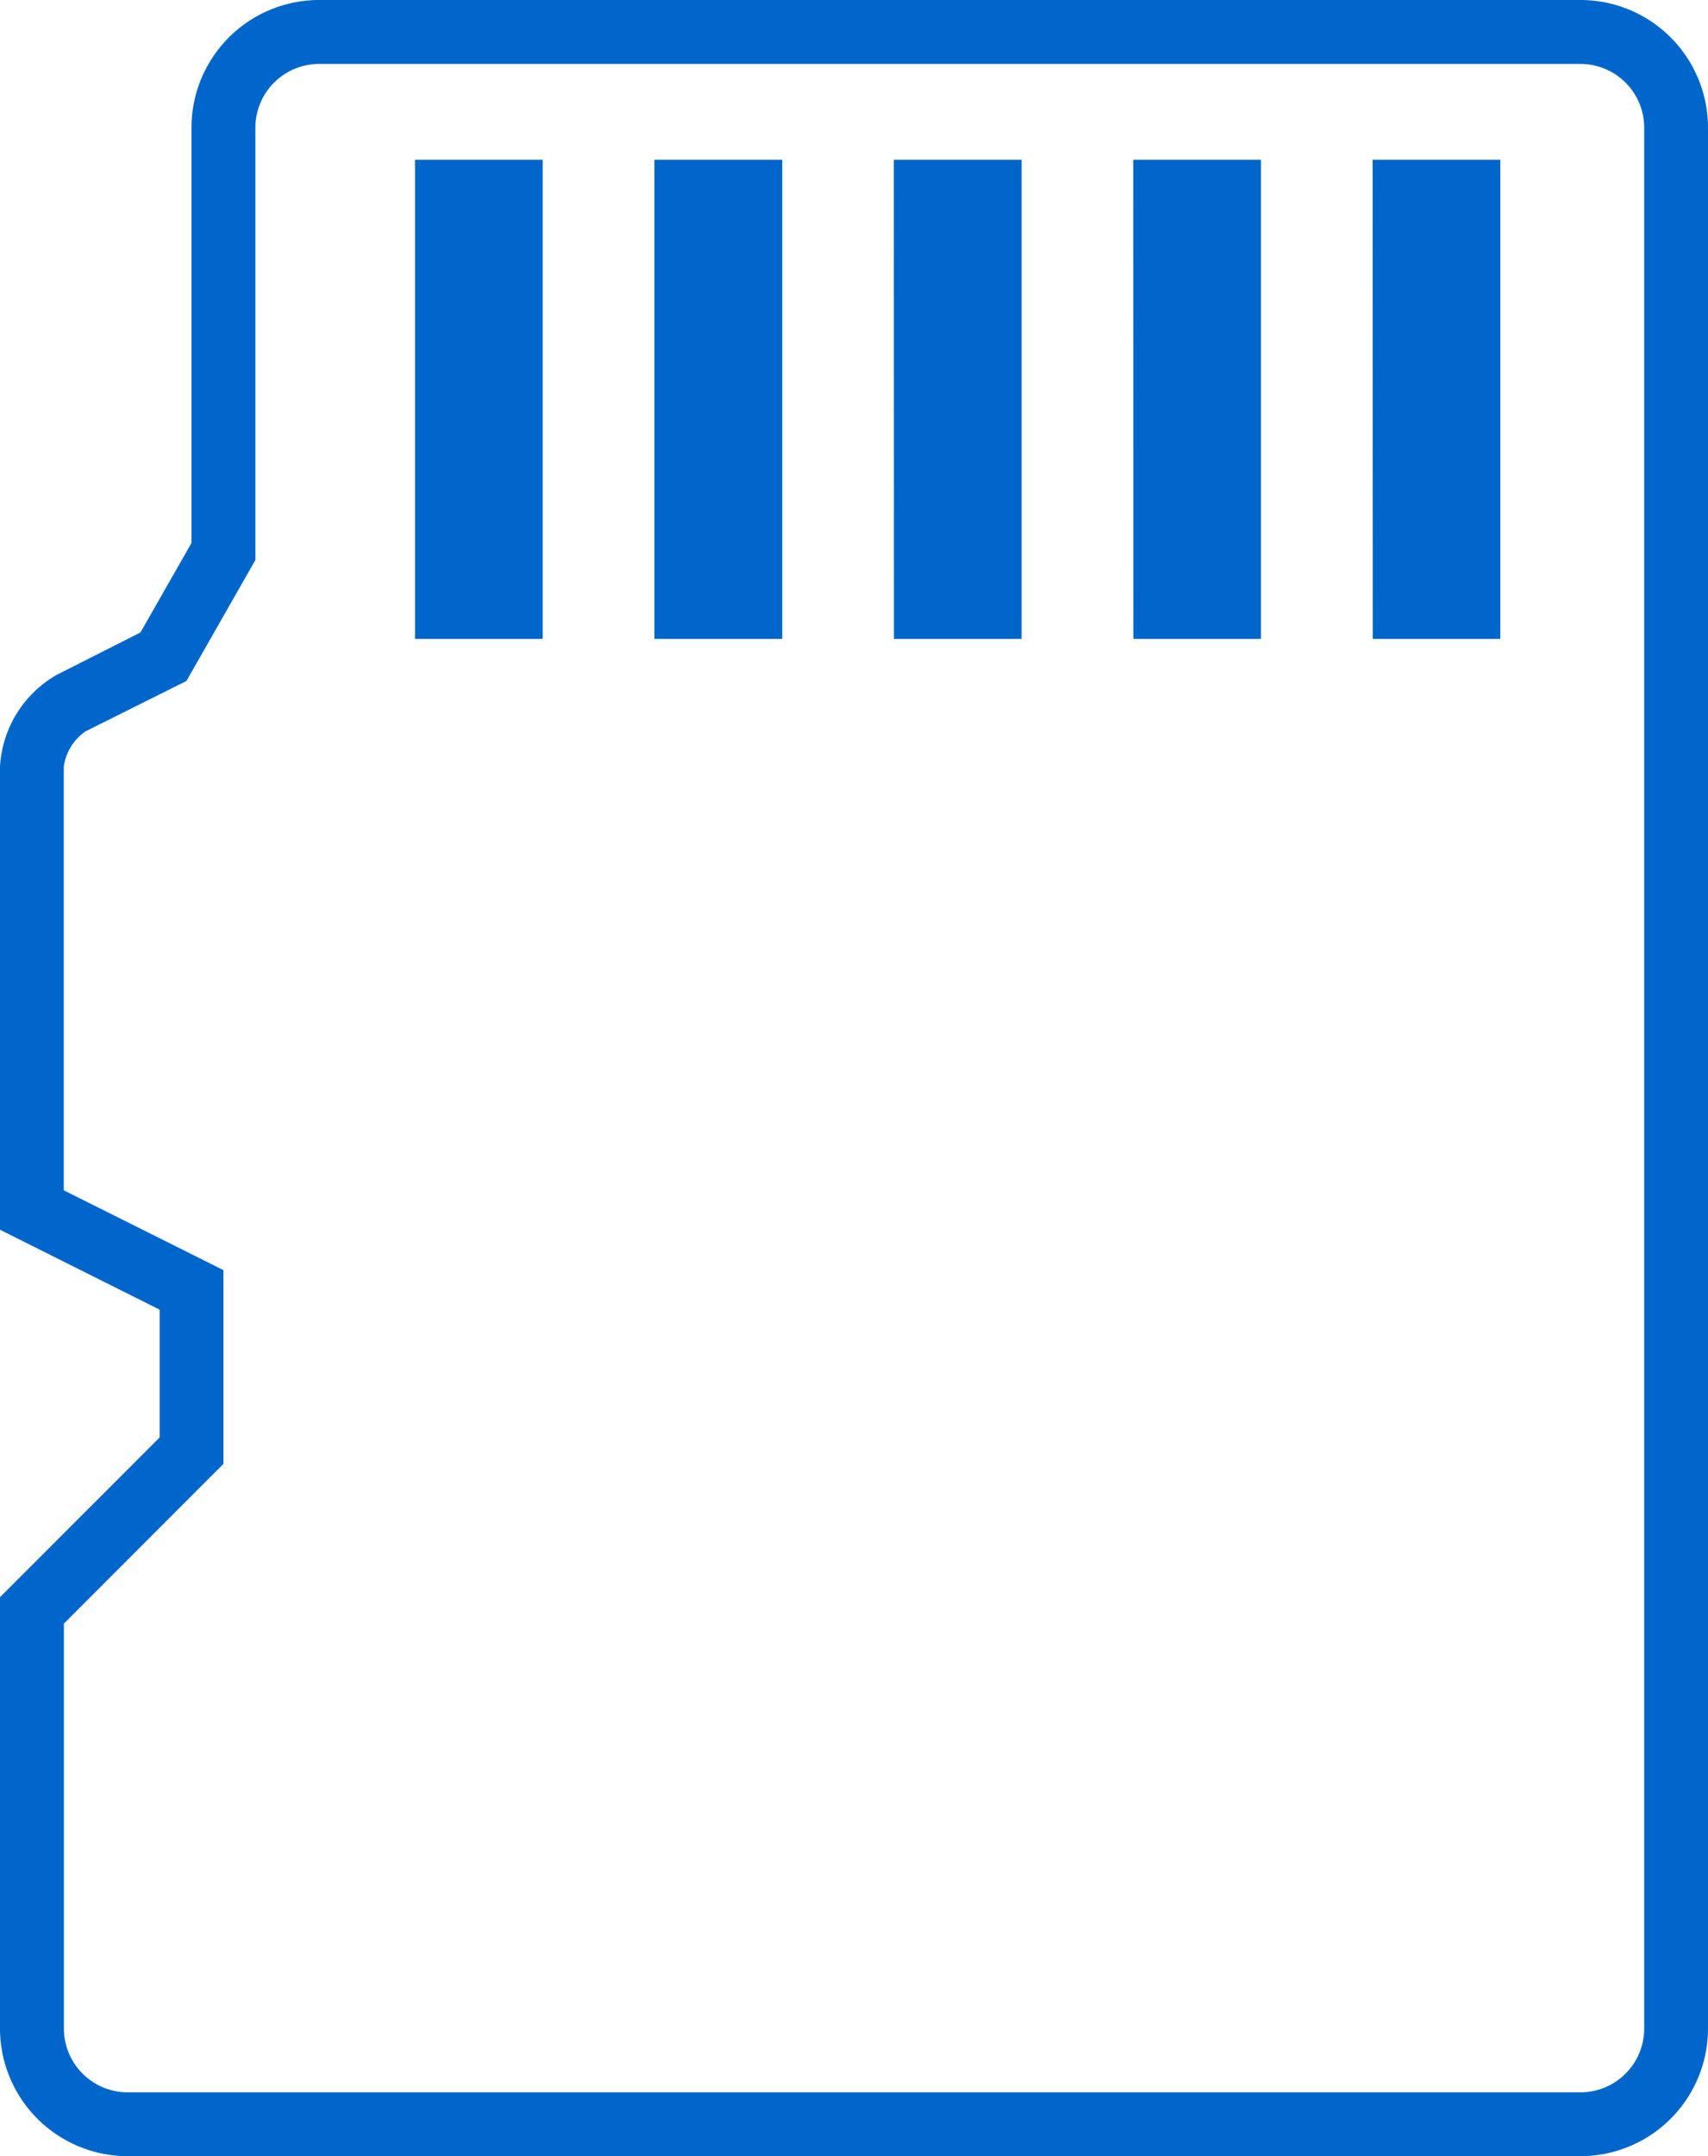
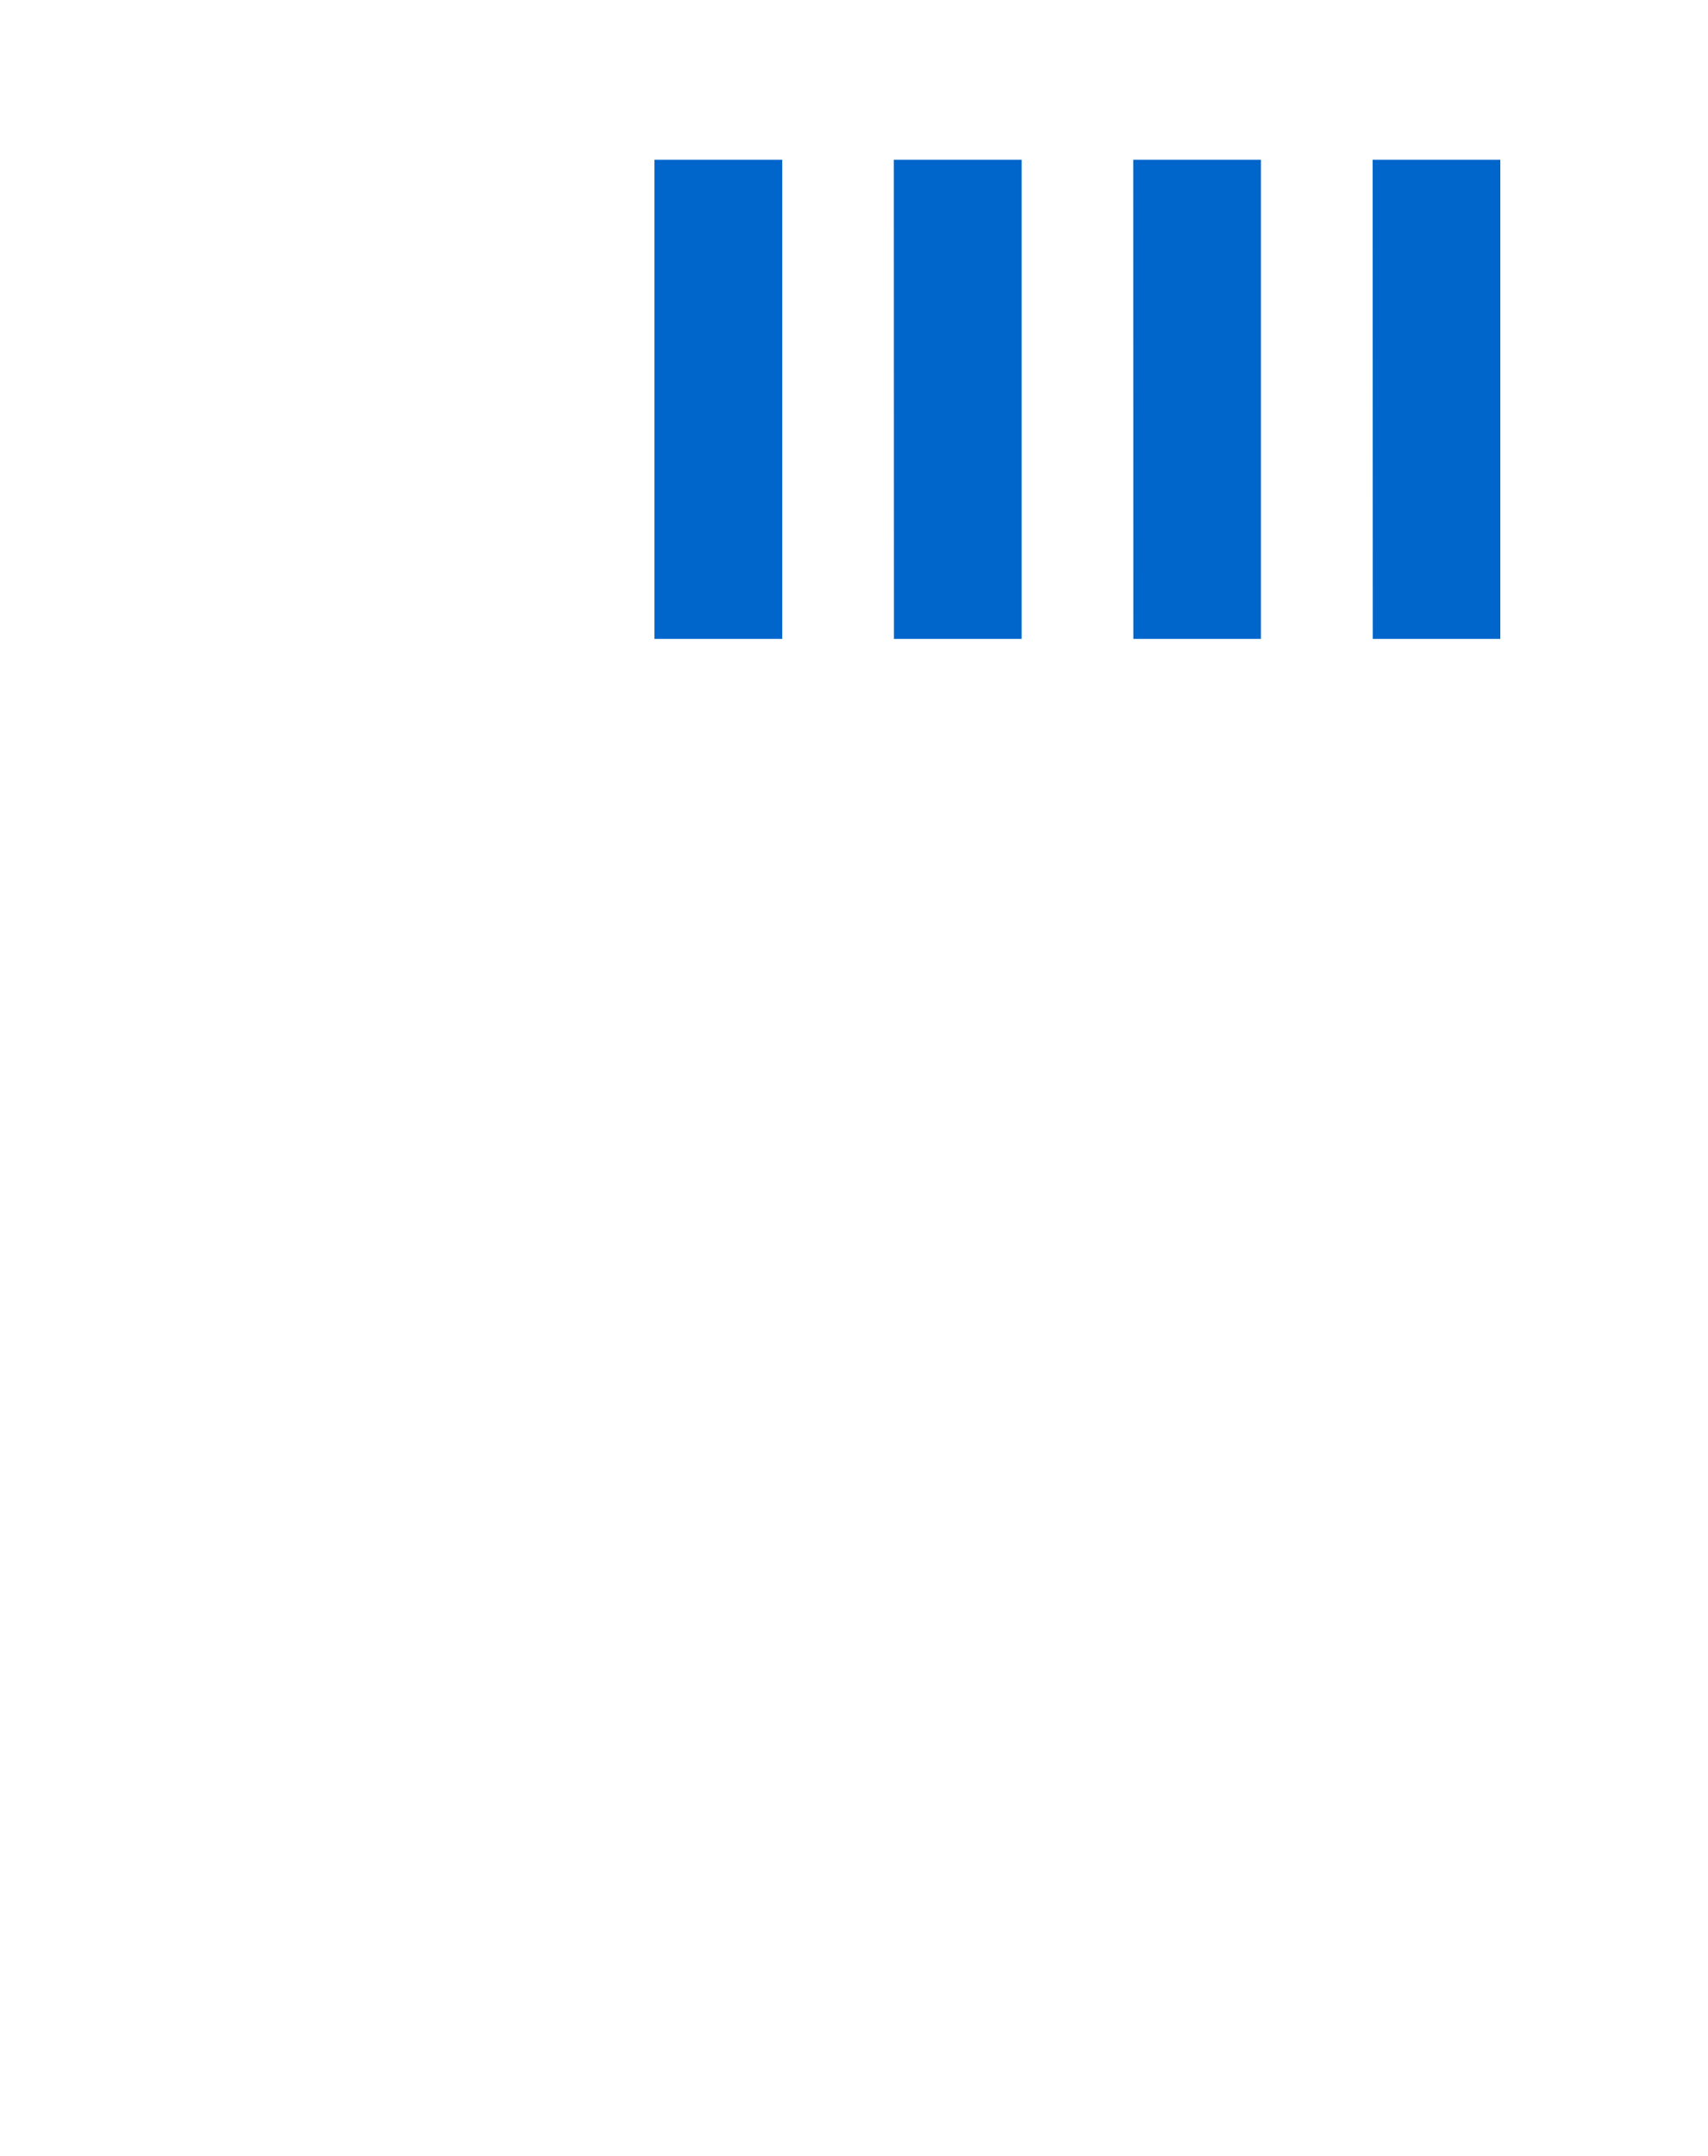
<svg xmlns="http://www.w3.org/2000/svg" id="图层_1" data-name="图层 1" viewBox="0 0 148.61 187.5">
  <title>memory-card-recovery</title>
-   <path d="M19.44,110.46V127.3L5.56,141.19v35.2a5.55,5.55,0,0,0,5.55,5.56h126.4a5.55,5.55,0,0,0,5.55-5.54V11.1a5.55,5.55,0,0,0-5.56-5.54H27.78a5.55,5.55,0,0,0-5.56,5.55V48.7l-6,10.52L7.44,63.6a4.48,4.48,0,0,0-1.89,3.05v36.86l13.89,6.94ZM0,106.94V66.65a9.83,9.83,0,0,1,5-8L12.22,55l4.44-7.78V11.1A11.11,11.11,0,0,1,27.78,0H137.5a11.1,11.1,0,0,1,11.11,11.1V176.4a11.1,11.1,0,0,1-11.11,11.1H11.11A11.11,11.11,0,0,1,0,176.39H0v-37.5L13.89,125V113.89L0,106.94Z" style="fill:#0066cb" />
-   <path d="M36.11,13.89H47.22V55.56H36.11Zm20.83,0H68.06V55.56H56.94Zm20.83,0H88.89V55.56H77.78Zm20.83,0h11.11V55.56H98.61Zm20.83,0h11.11V55.56H119.44Z" style="fill:#0066cb" />
+   <path d="M36.11,13.89H47.22H36.11Zm20.83,0H68.06V55.56H56.94Zm20.83,0H88.89V55.56H77.78Zm20.83,0h11.11V55.56H98.61Zm20.83,0h11.11V55.56H119.44Z" style="fill:#0066cb" />
</svg>